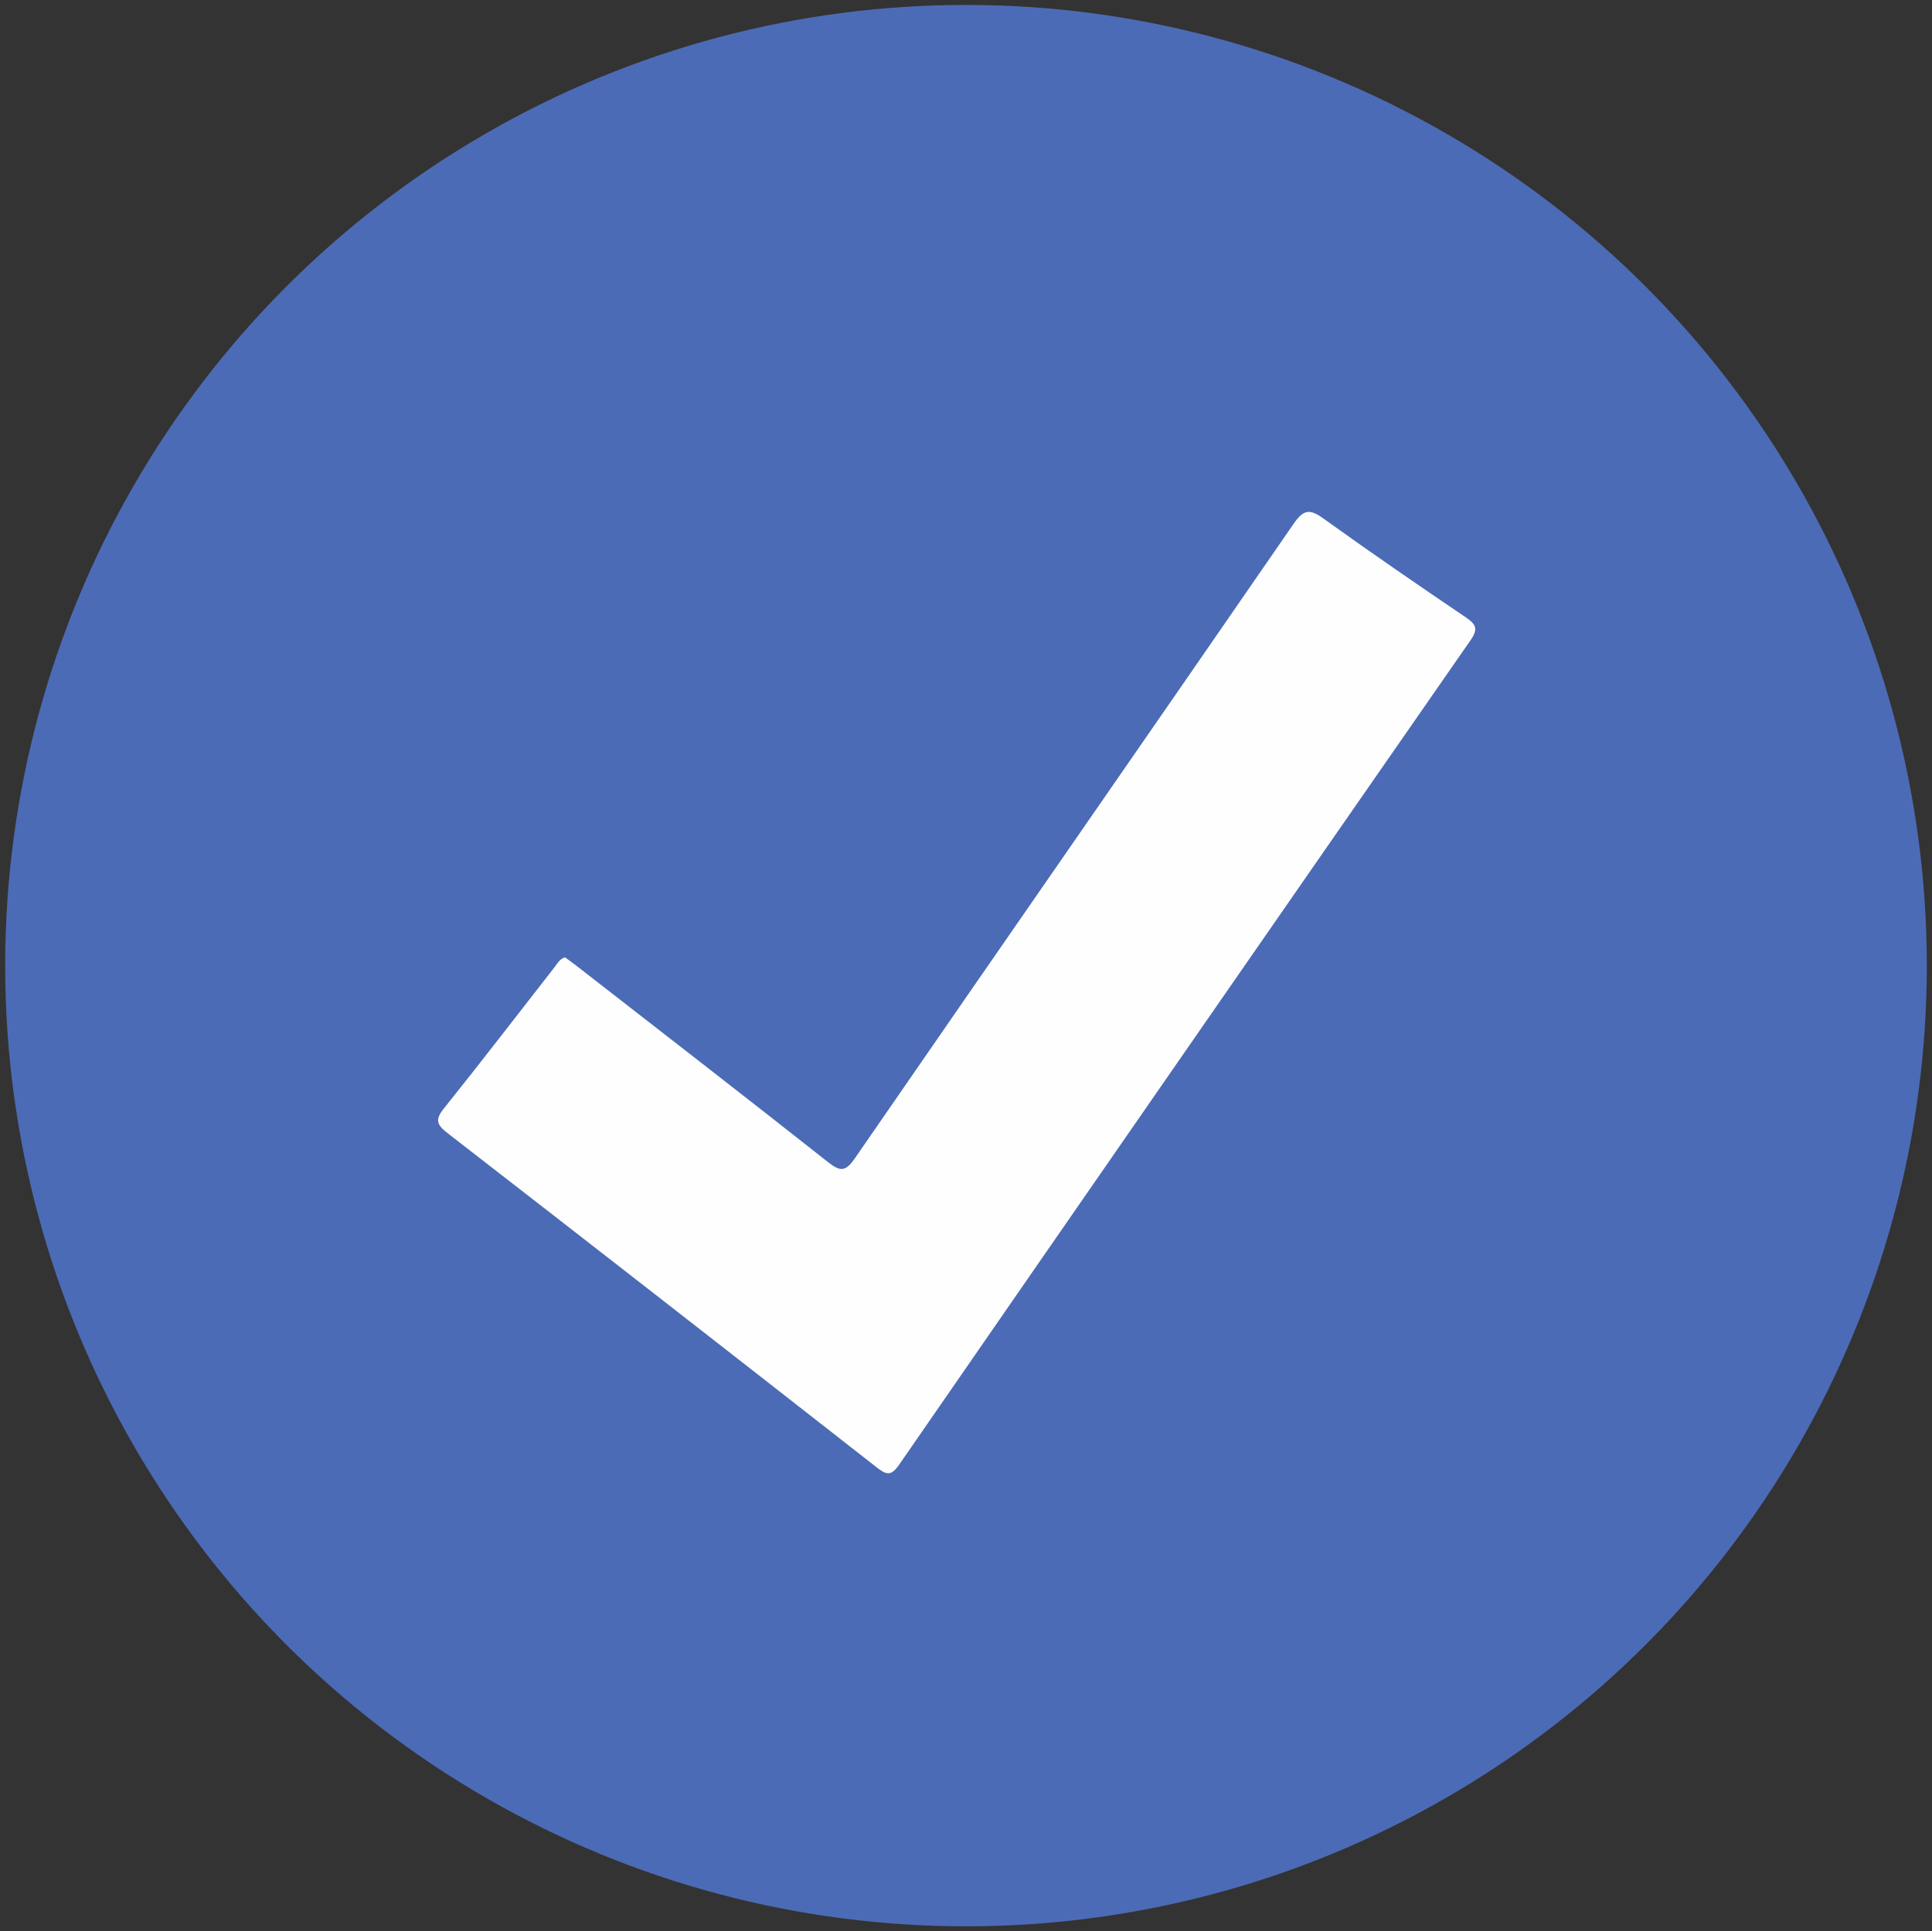
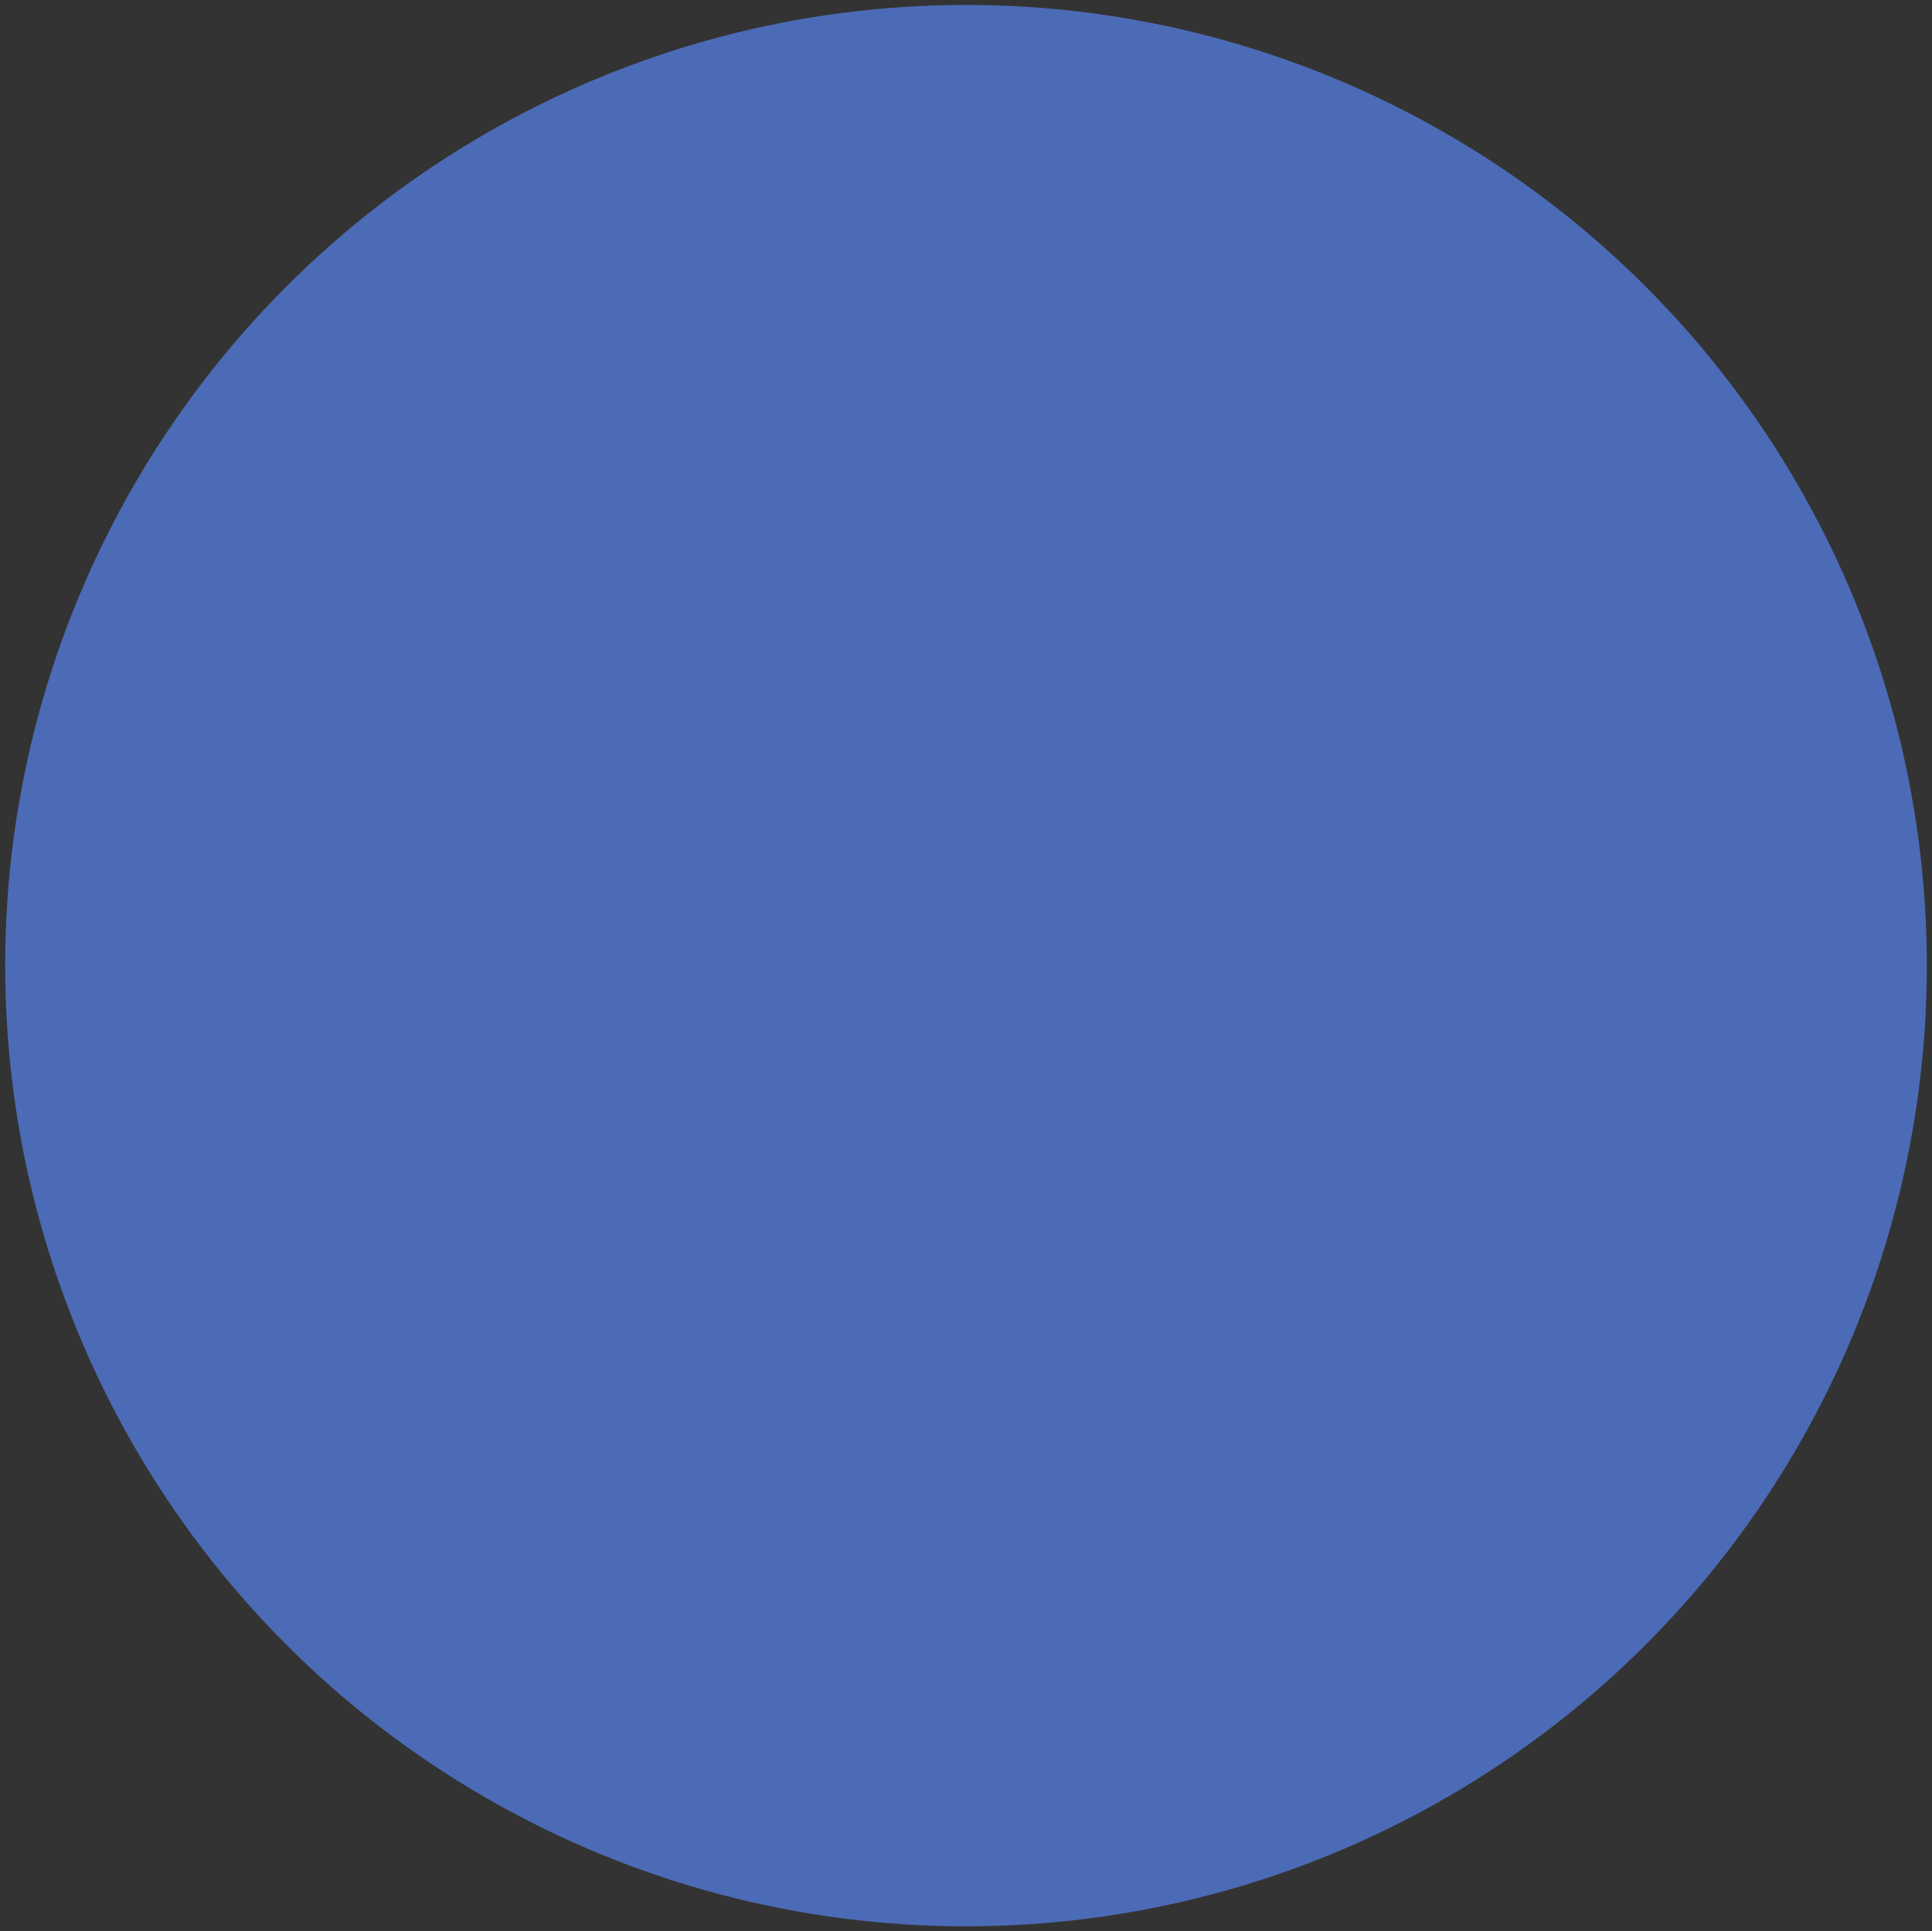
<svg xmlns="http://www.w3.org/2000/svg" version="1.1" id="Layer_1" x="0px" y="0px" width="409.196px" height="409.089px" viewBox="0 0 409.196 409.089" enable-background="new 0 0 409.196 409.089" xml:space="preserve">
  <rect x="0" y="0" width="409.196" height="409.089" fill="#333333" stroke="none" />
  <circle fill="#4c6bb6" cx="204.598" cy="204.544" r="203.5" />
-   <path fill="#FEFEFE" d="M119.676,202.787c1.024,0.763,1.99,1.456,2.927,2.186c17.619,13.714,35.281,27.374,52.8,41.215   c2.627,2.075,3.729,1.965,5.666-0.842c30.932-44.841,62.023-89.572,92.939-134.424c2.116-3.07,3.445-3.136,6.313-1.072   c9.919,7.14,19.999,14.06,30.122,20.911c2.208,1.495,2.681,2.46,1.011,4.864c-40.41,58.156-80.748,116.363-121.011,174.62   c-1.708,2.473-2.69,2.199-4.786,0.559c-30.246-23.673-60.539-47.285-90.901-70.808c-2.326-1.802-2.616-2.864-0.707-5.241   c7.904-9.843,15.579-19.871,23.353-29.819C118.029,204.133,118.518,203.133,119.676,202.787" />
</svg>